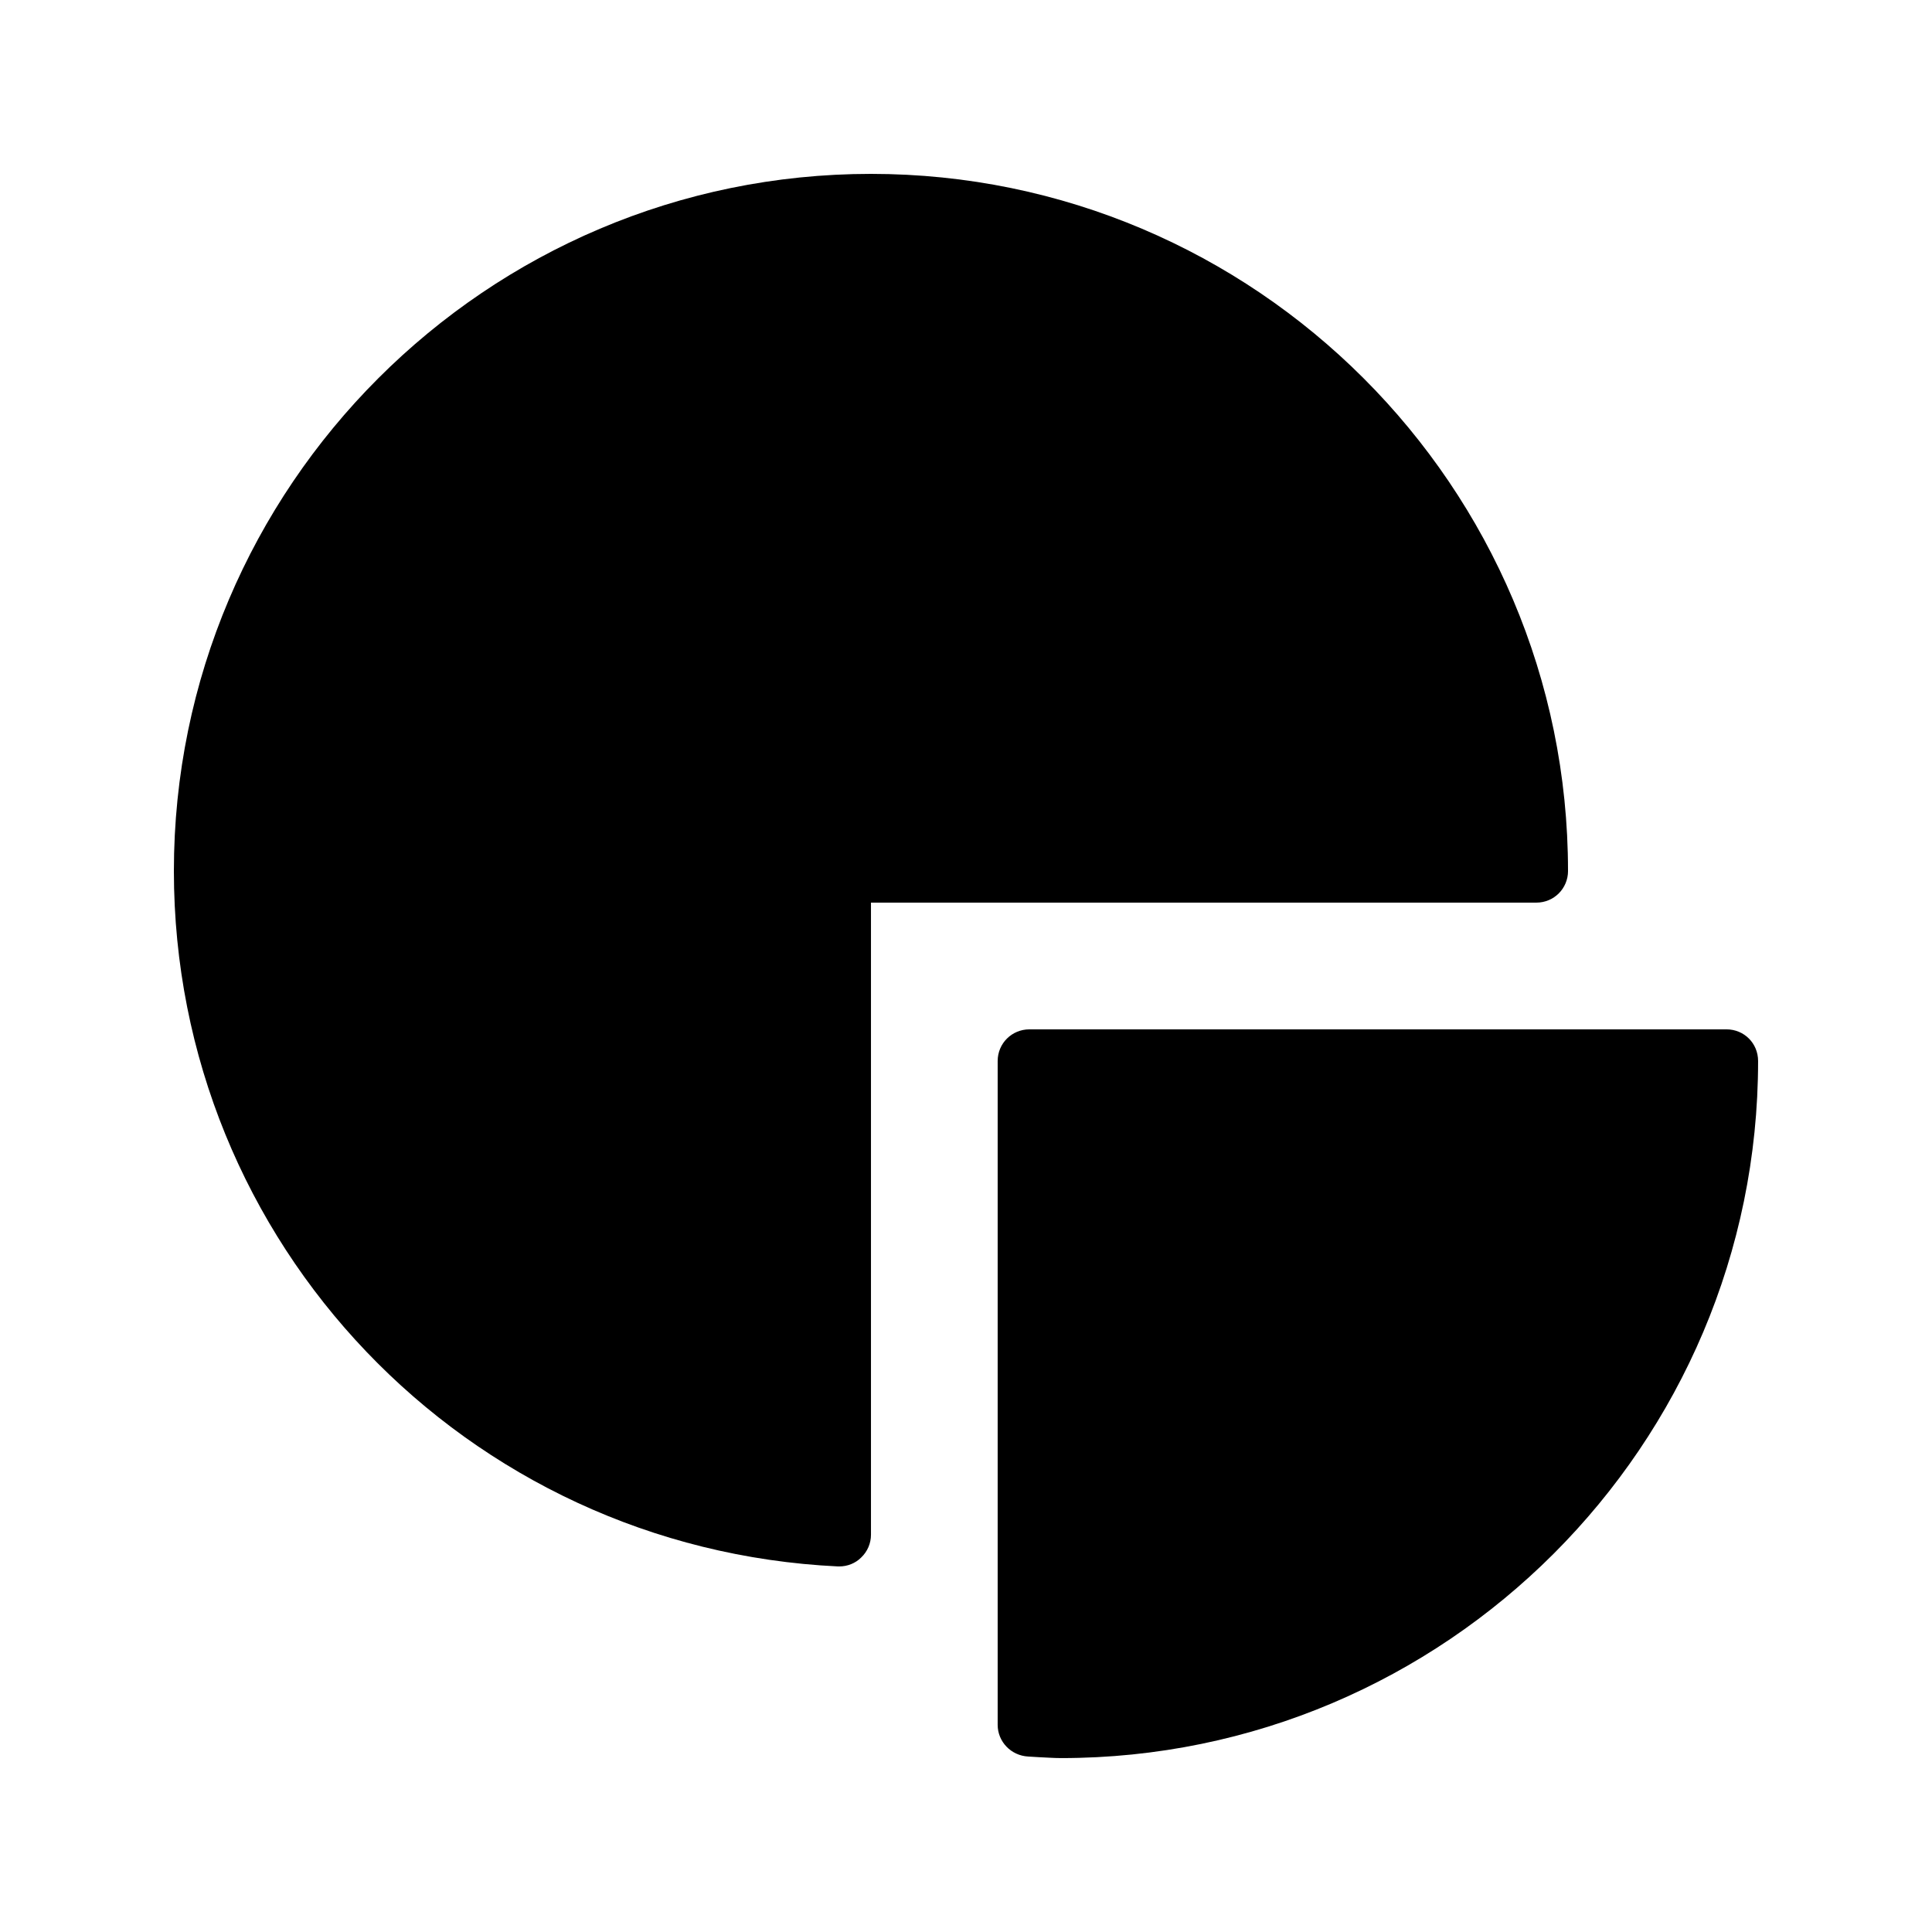
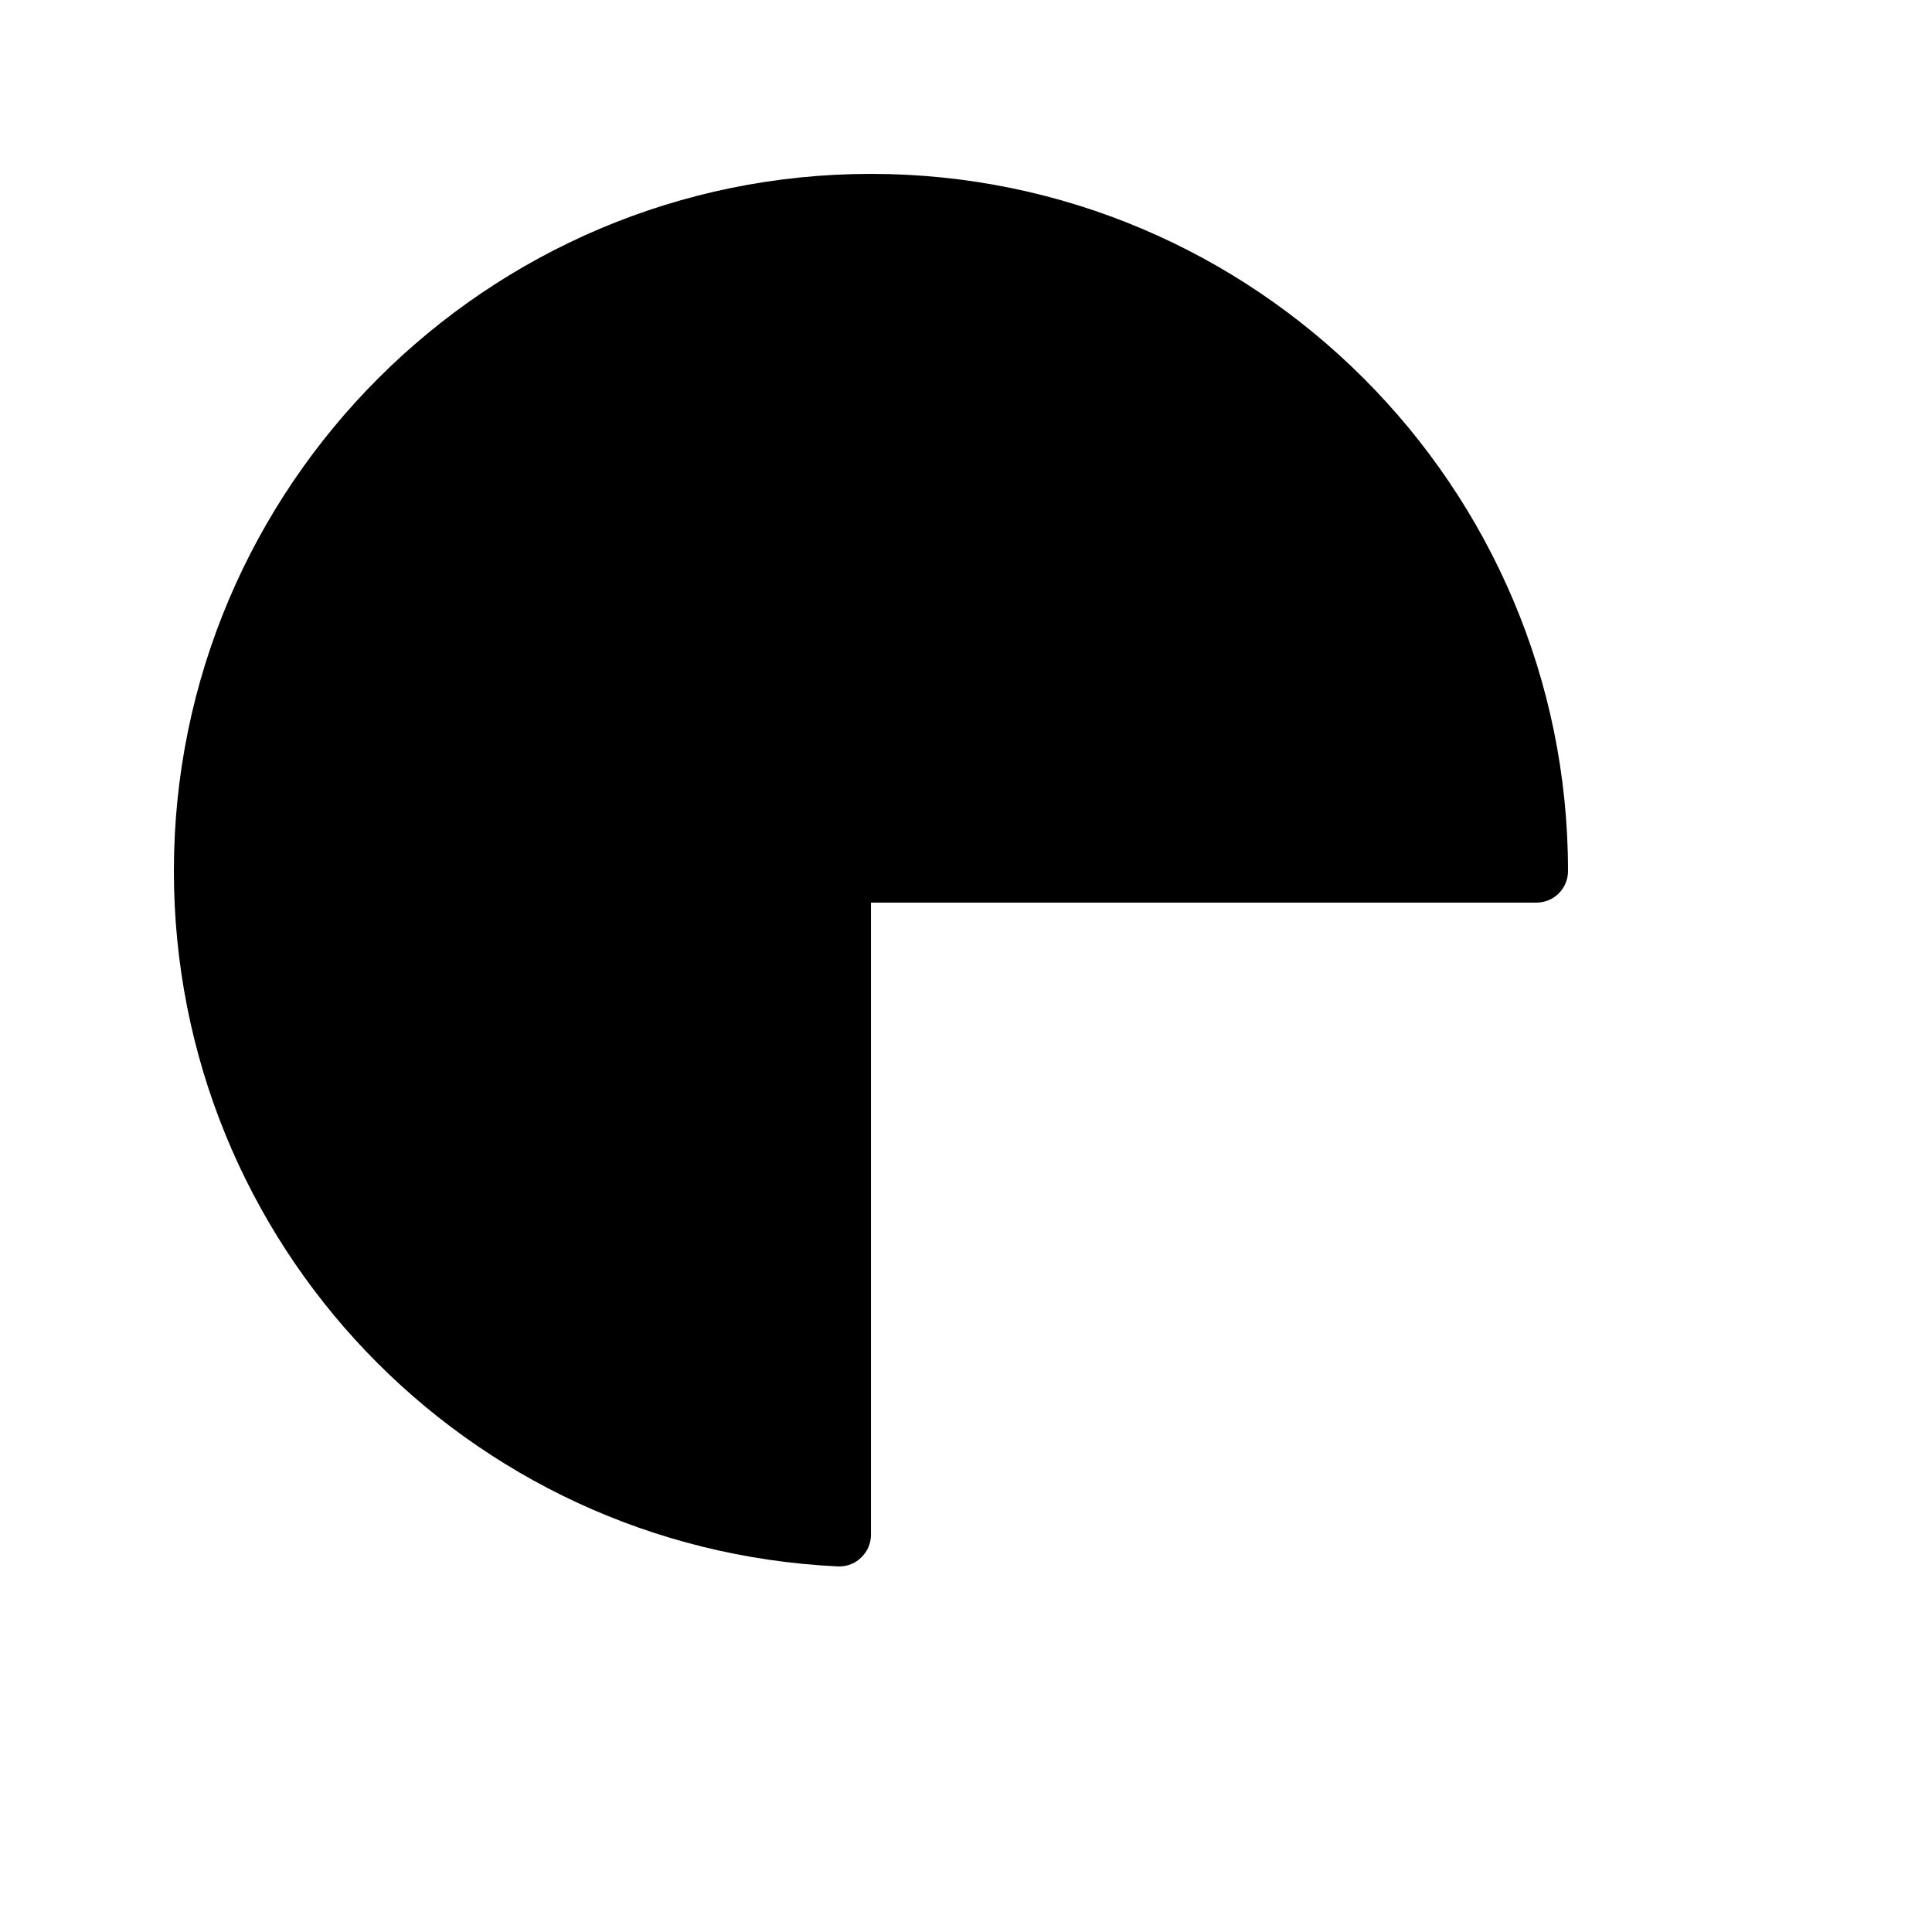
<svg xmlns="http://www.w3.org/2000/svg" fill="#000000" width="800px" height="800px" version="1.1" viewBox="144 144 512 512">
  <g>
-     <path d="m601.52 416.79h-184.73c-4.617 0-8.398 3.695-8.398 8.398v175.91c0 4.449 3.527 8.145 8.062 8.398l2.769 0.168c2.016 0.078 3.949 0.246 5.961 0.246 101.86 0 184.73-82.879 184.73-184.73 0-4.699-3.695-8.395-8.395-8.395z" />
    <path d="m559.54 374.81c0-101.85-82.875-184.73-184.73-184.73-101.86 0-184.73 82.879-184.73 184.73 0 98.664 77.336 179.61 176 184.31h0.336c2.184 0 4.281-0.84 5.793-2.352 1.68-1.594 2.606-3.777 2.606-6.043v-167.52h176.33c4.703 0 8.398-3.777 8.398-8.395z" />
  </g>
</svg>